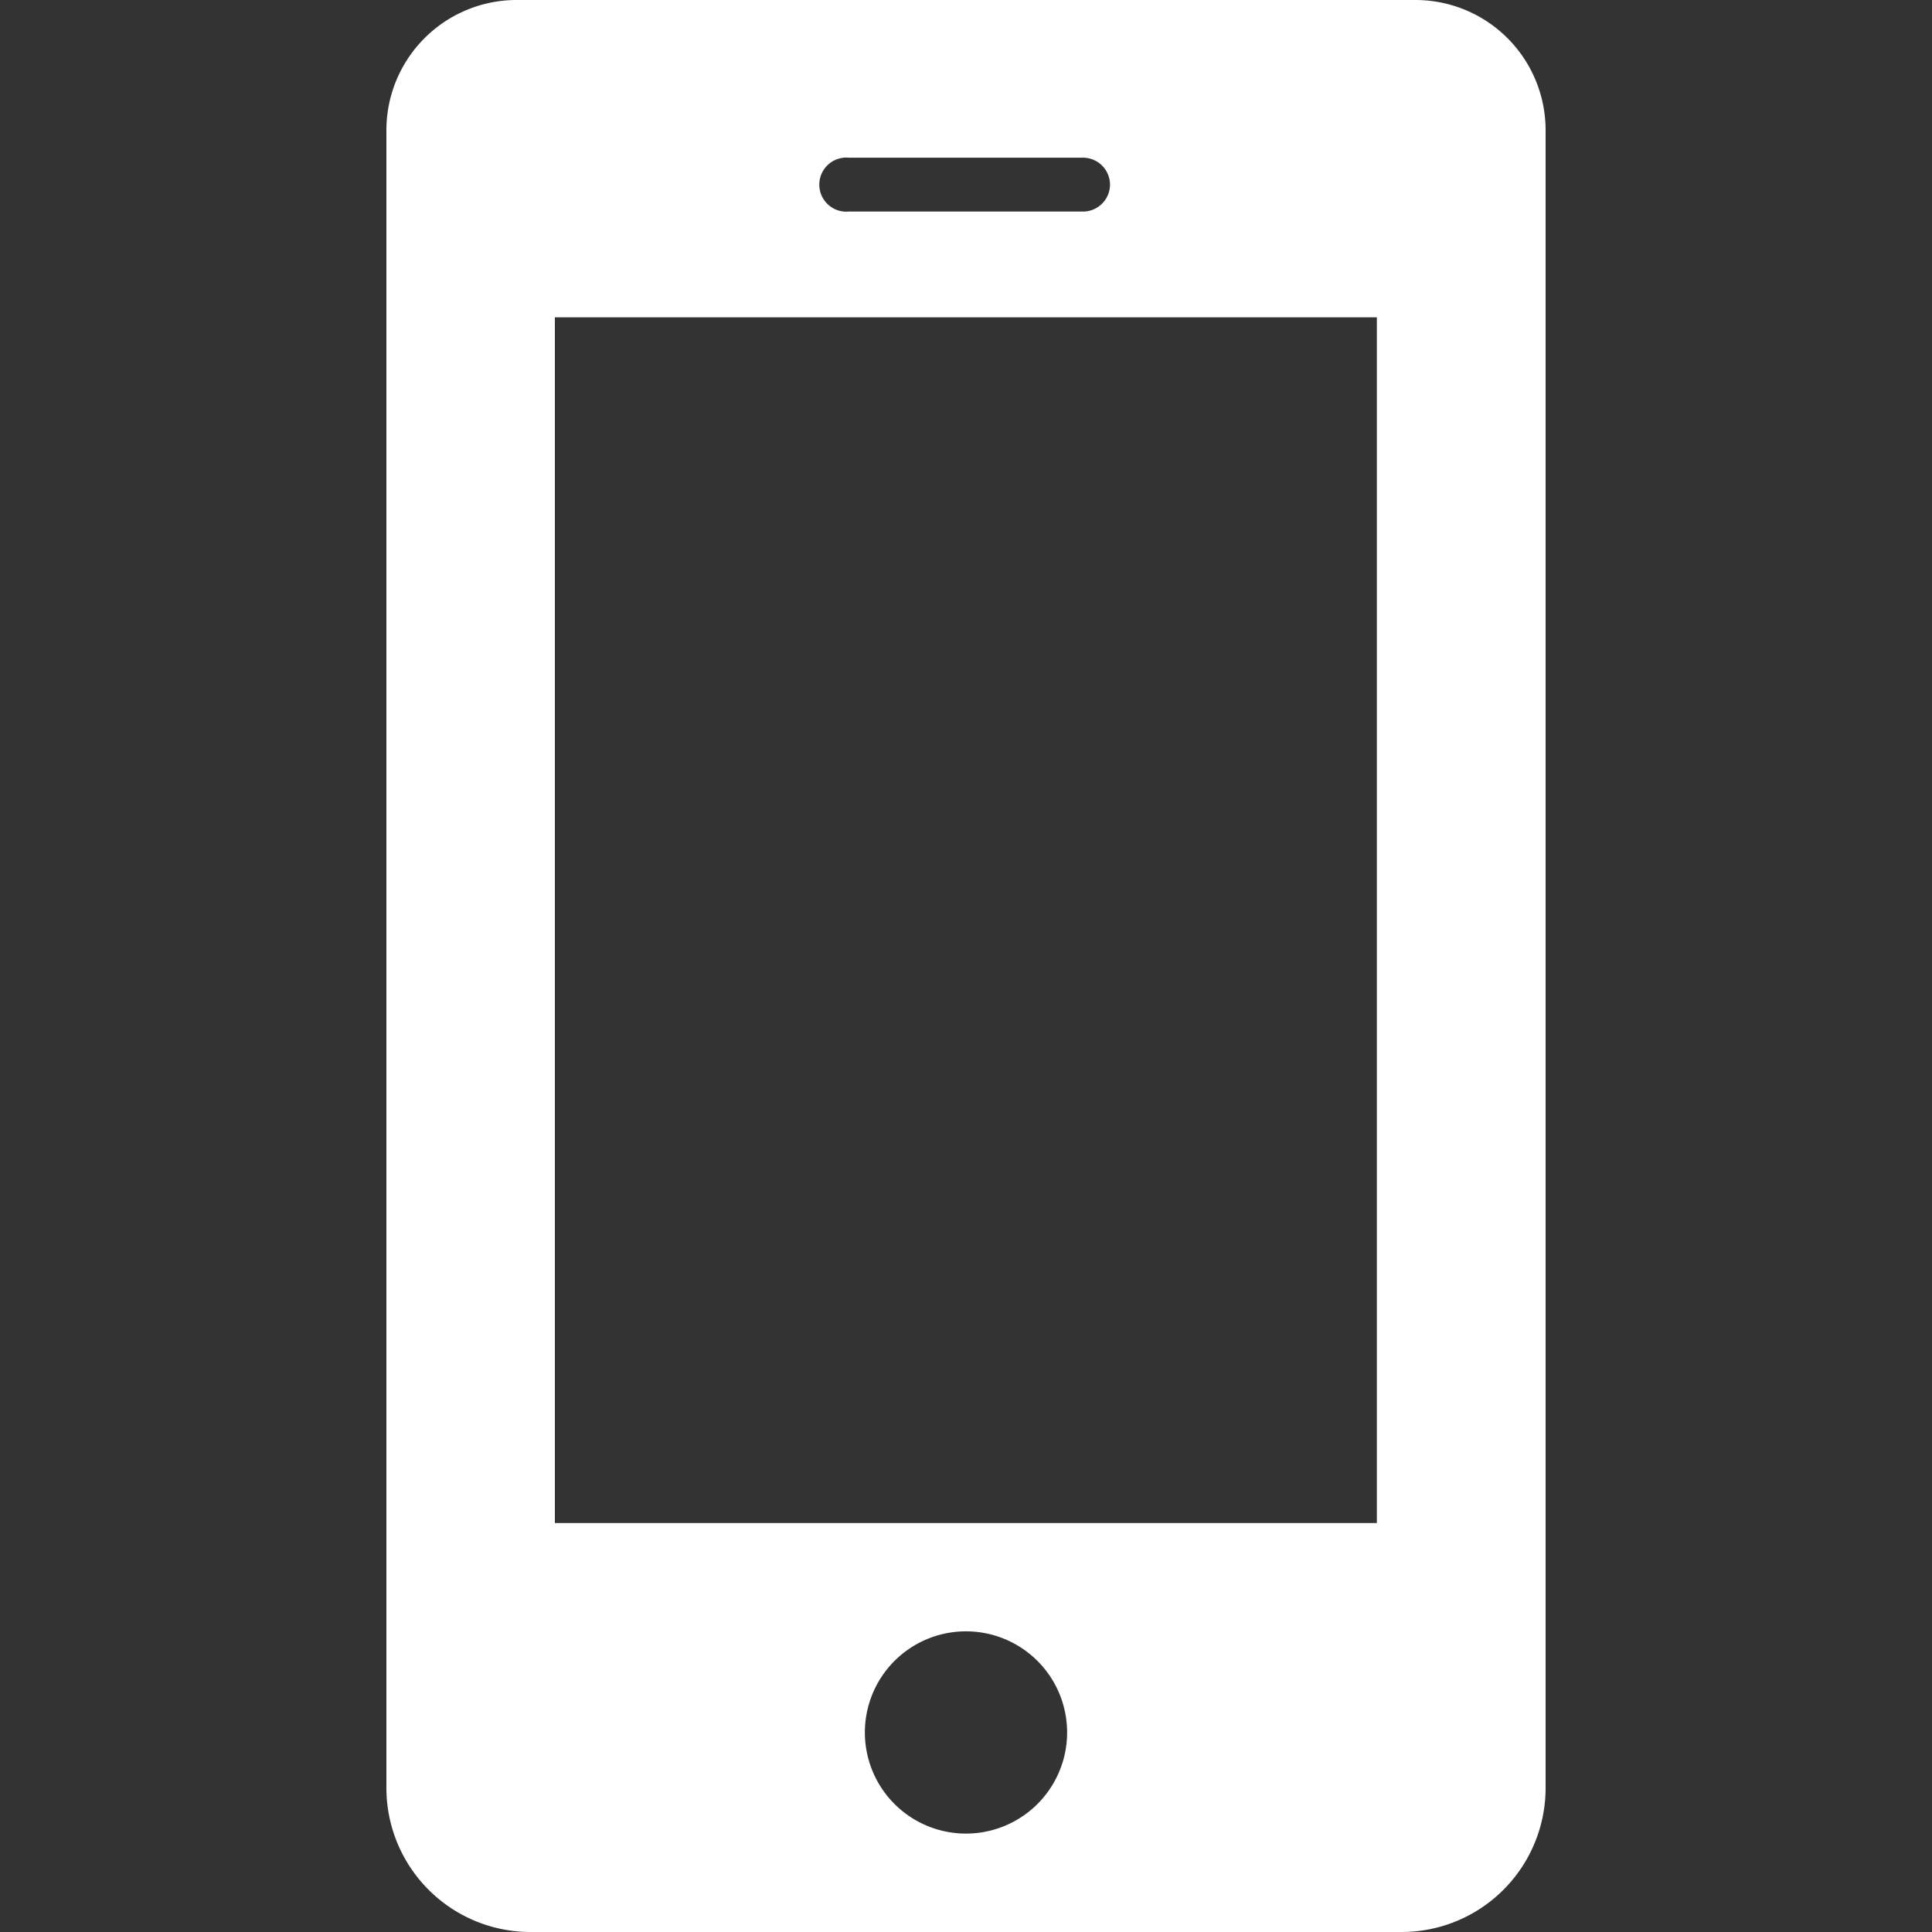
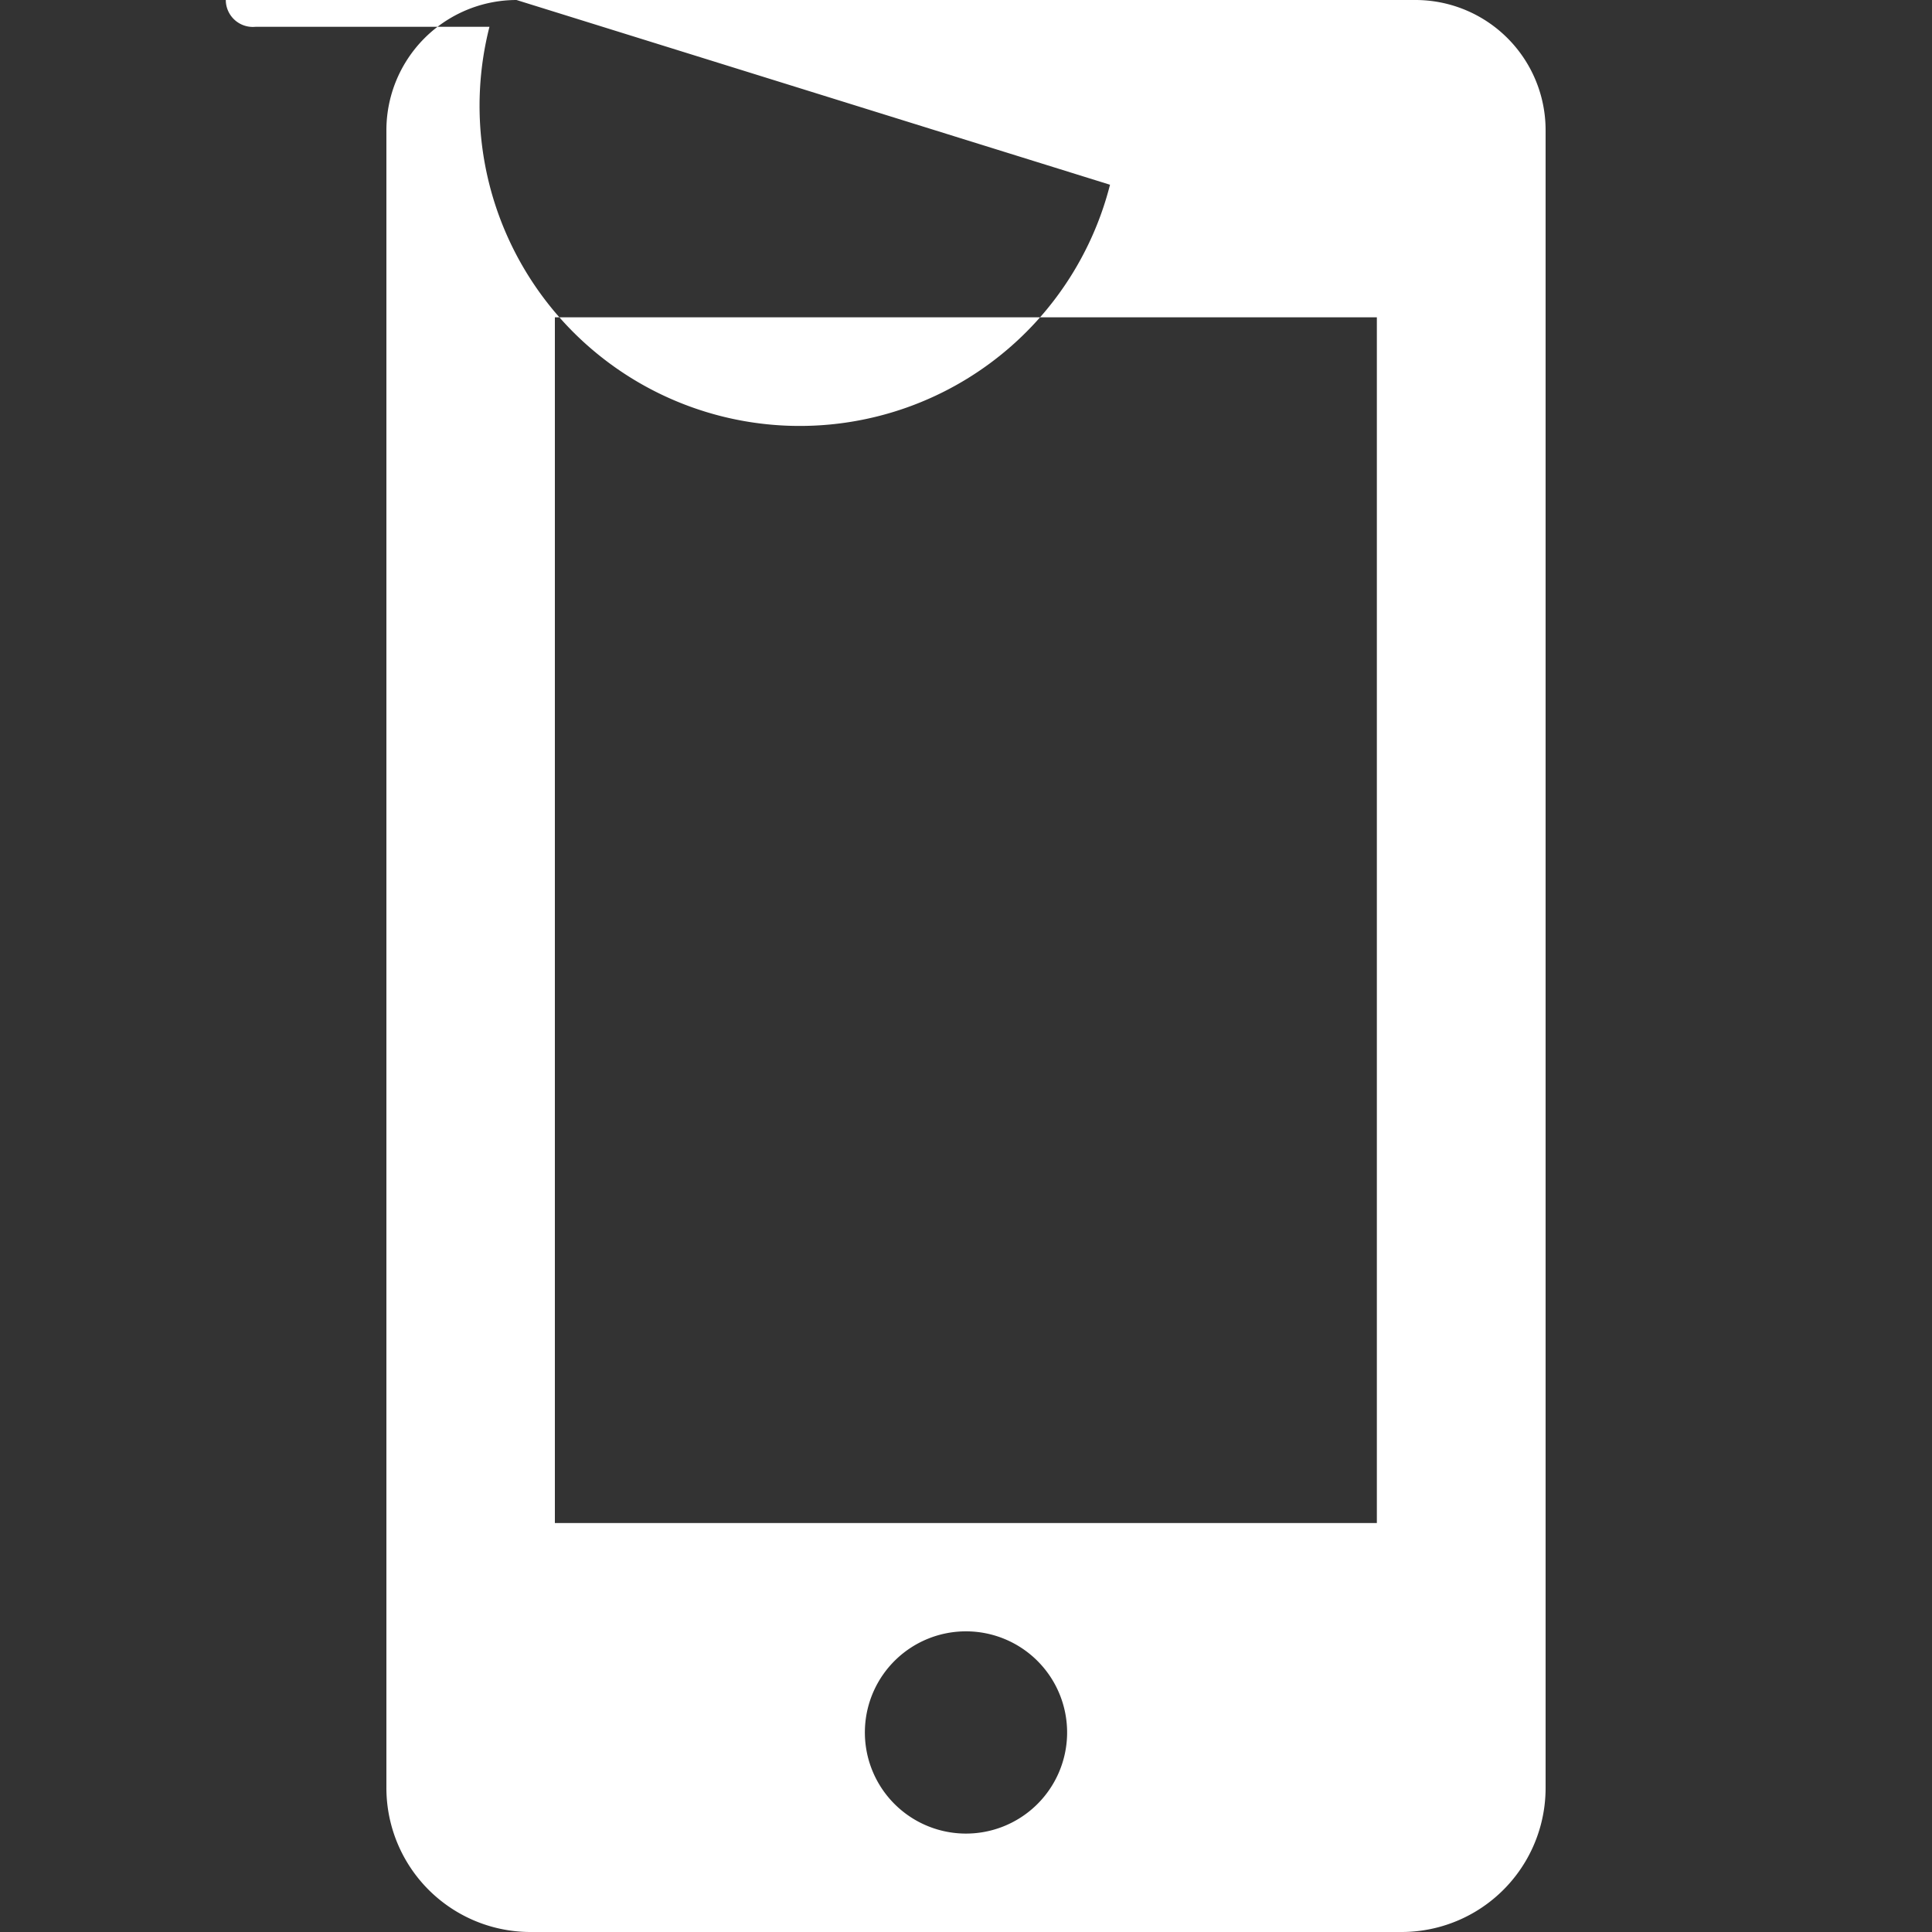
<svg xmlns="http://www.w3.org/2000/svg" width="50" height="50" viewBox="0 0 50 50">
  <rect x="0" y="0" width="50" height="50" fill="#333333" stroke="none" />
  <g id="グループ_20257" data-name="グループ 20257" transform="translate(-550 -2879)">
    <g id="TEL" transform="translate(560 2879)">
-       <path id="パス_3" data-name="パス 3" d="M105.207,0H128.48a3.369,3.369,0,0,1,3.36,3.379V46.263A3.728,3.728,0,0,1,128.116,50H105.57a3.73,3.73,0,0,1-3.73-3.737V3.379A3.371,3.371,0,0,1,105.207,0Zm15.36,4.781a.7.7,0,0,0-.7-.7h-6.059a.7.7,0,1,0,0,1.394h6.059A.7.7,0,0,0,120.567,4.781ZM114.225,44.73a2.617,2.617,0,1,0,2.618-2.511A2.616,2.616,0,0,0,114.225,44.73ZM106.2,39.416h21.273V8.212H106.2Z" transform="translate(-101.84)" fill="#fff" />
+       <path id="パス_3" data-name="パス 3" d="M105.207,0H128.48a3.369,3.369,0,0,1,3.36,3.379V46.263A3.728,3.728,0,0,1,128.116,50H105.57a3.73,3.73,0,0,1-3.73-3.737V3.379A3.371,3.371,0,0,1,105.207,0Za.7.7,0,0,0-.7-.7h-6.059a.7.7,0,1,0,0,1.394h6.059A.7.7,0,0,0,120.567,4.781ZM114.225,44.73a2.617,2.617,0,1,0,2.618-2.511A2.616,2.616,0,0,0,114.225,44.73ZM106.2,39.416h21.273V8.212H106.2Z" transform="translate(-101.84)" fill="#fff" />
    </g>
-     <rect id="長方形_19385" data-name="長方形 19385" width="50" height="50" transform="translate(550 2879)" fill="none" />
  </g>
</svg>